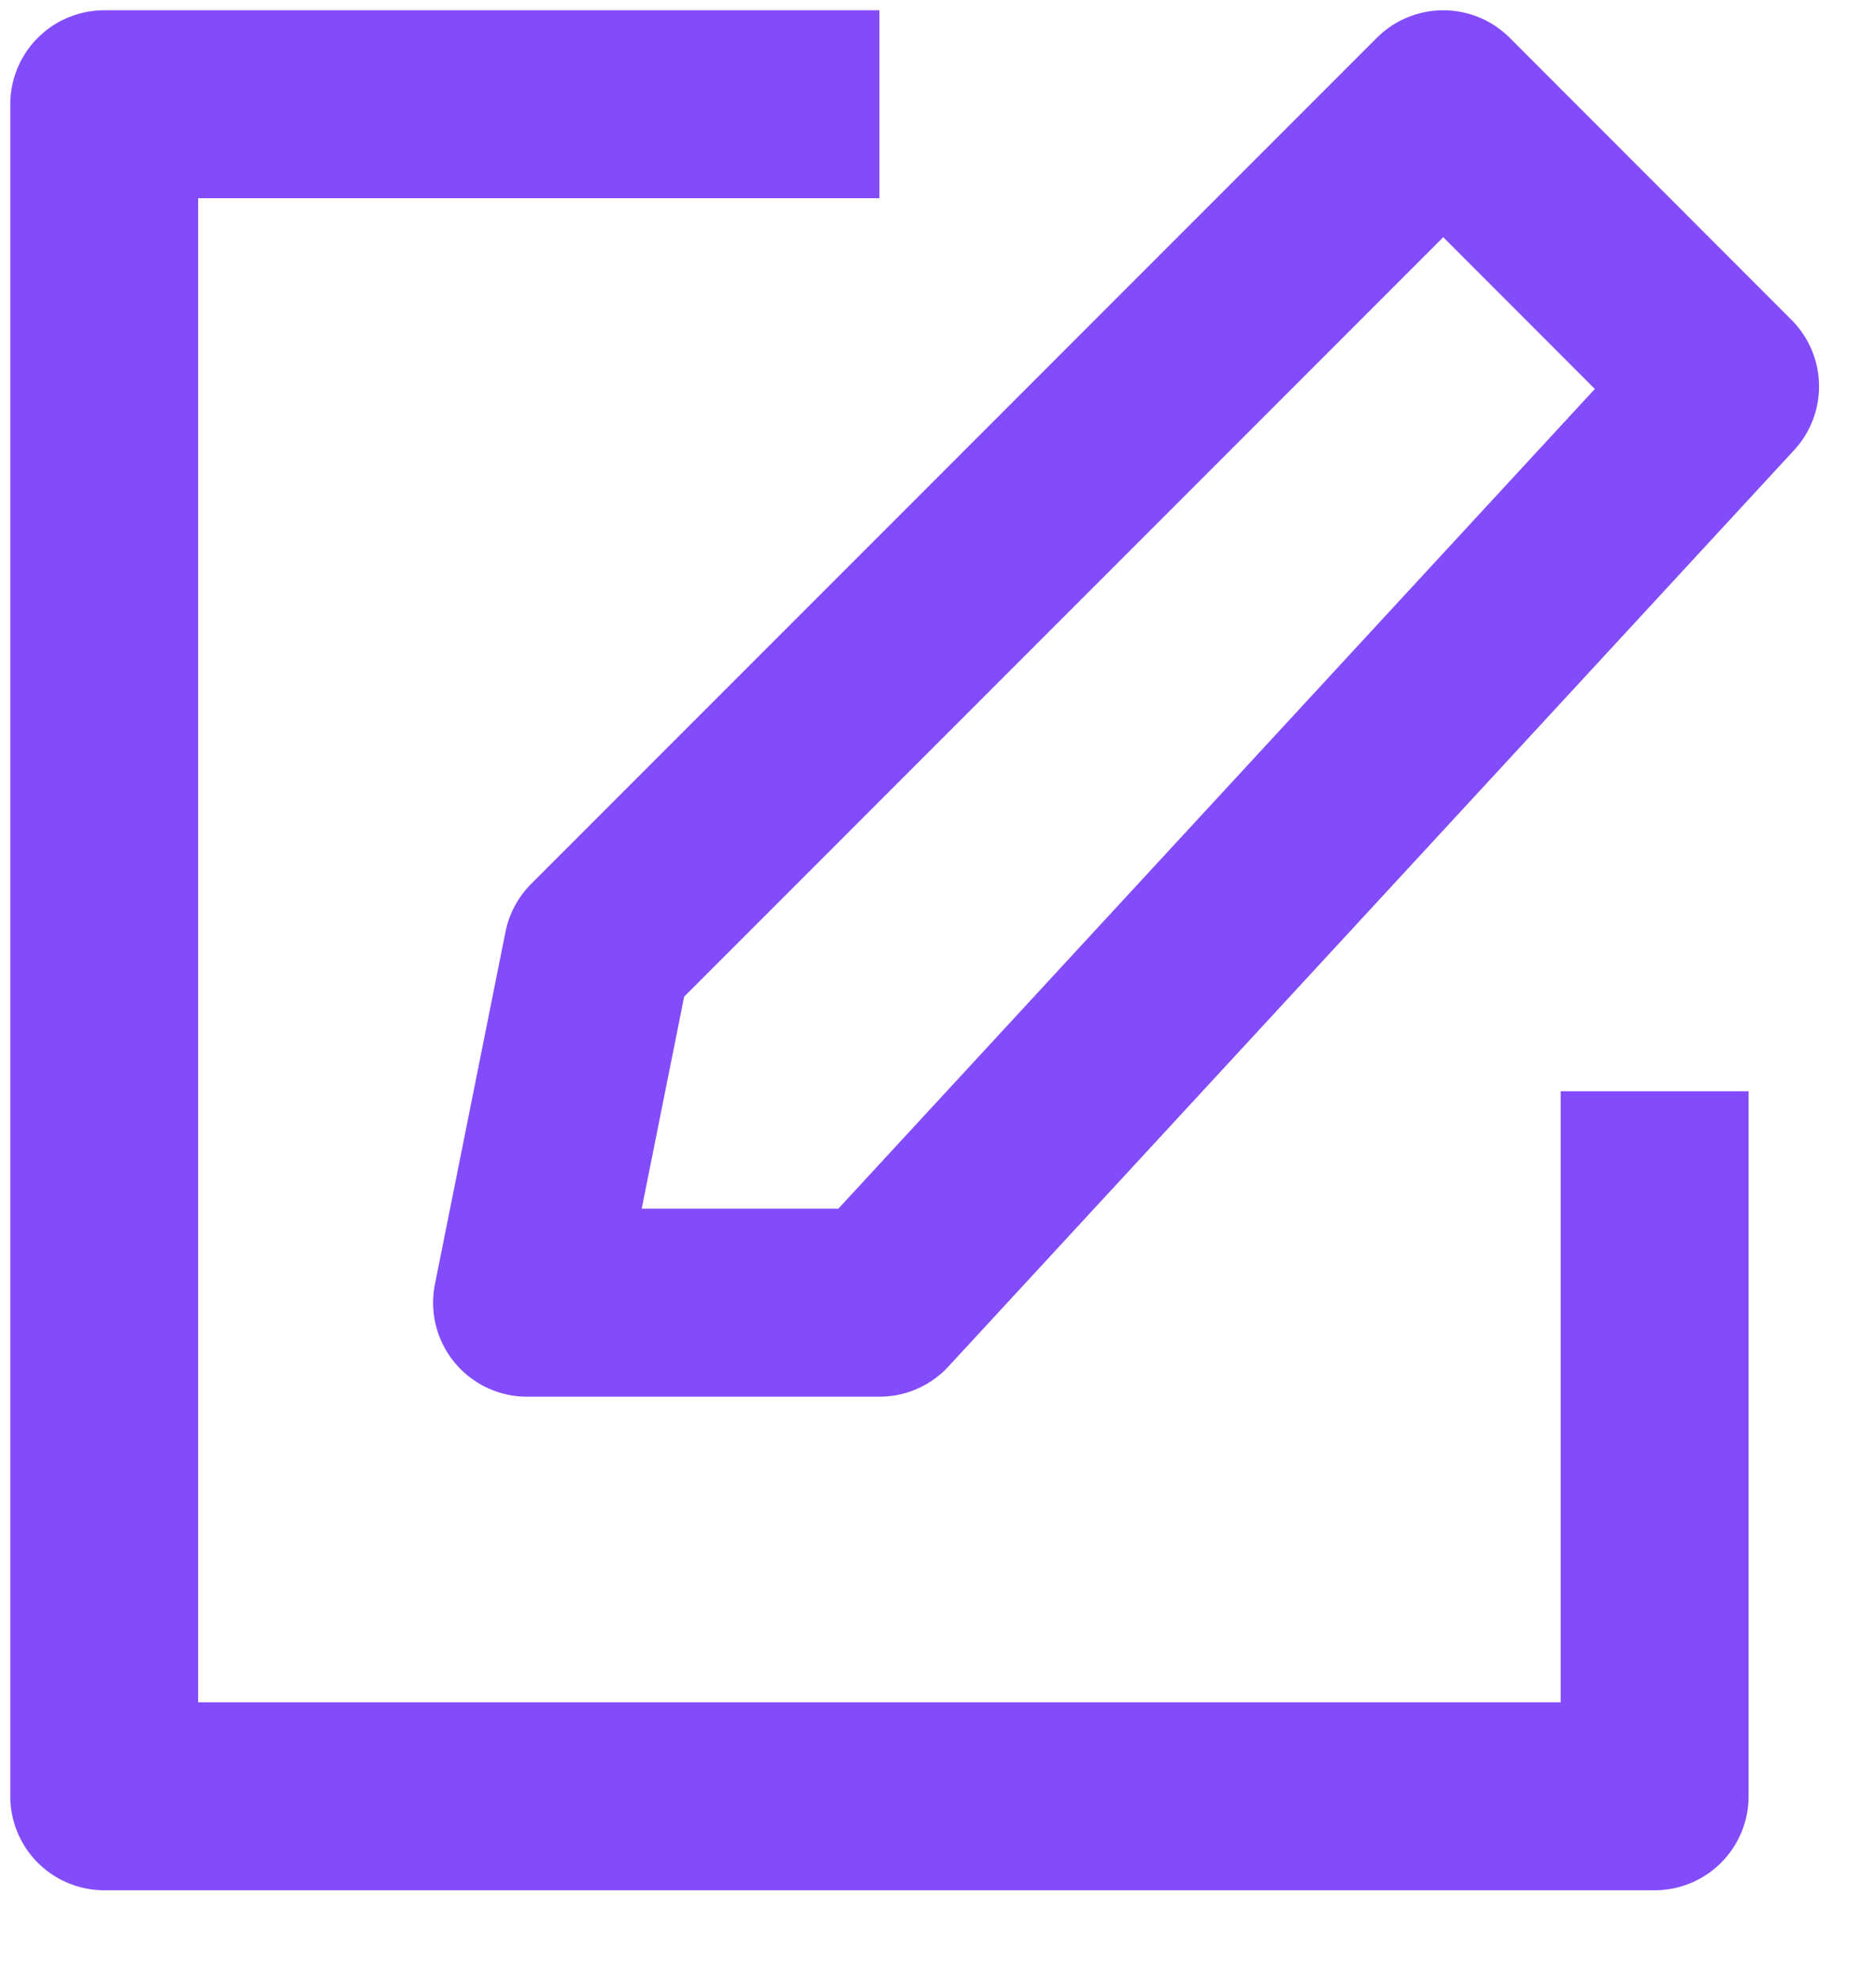
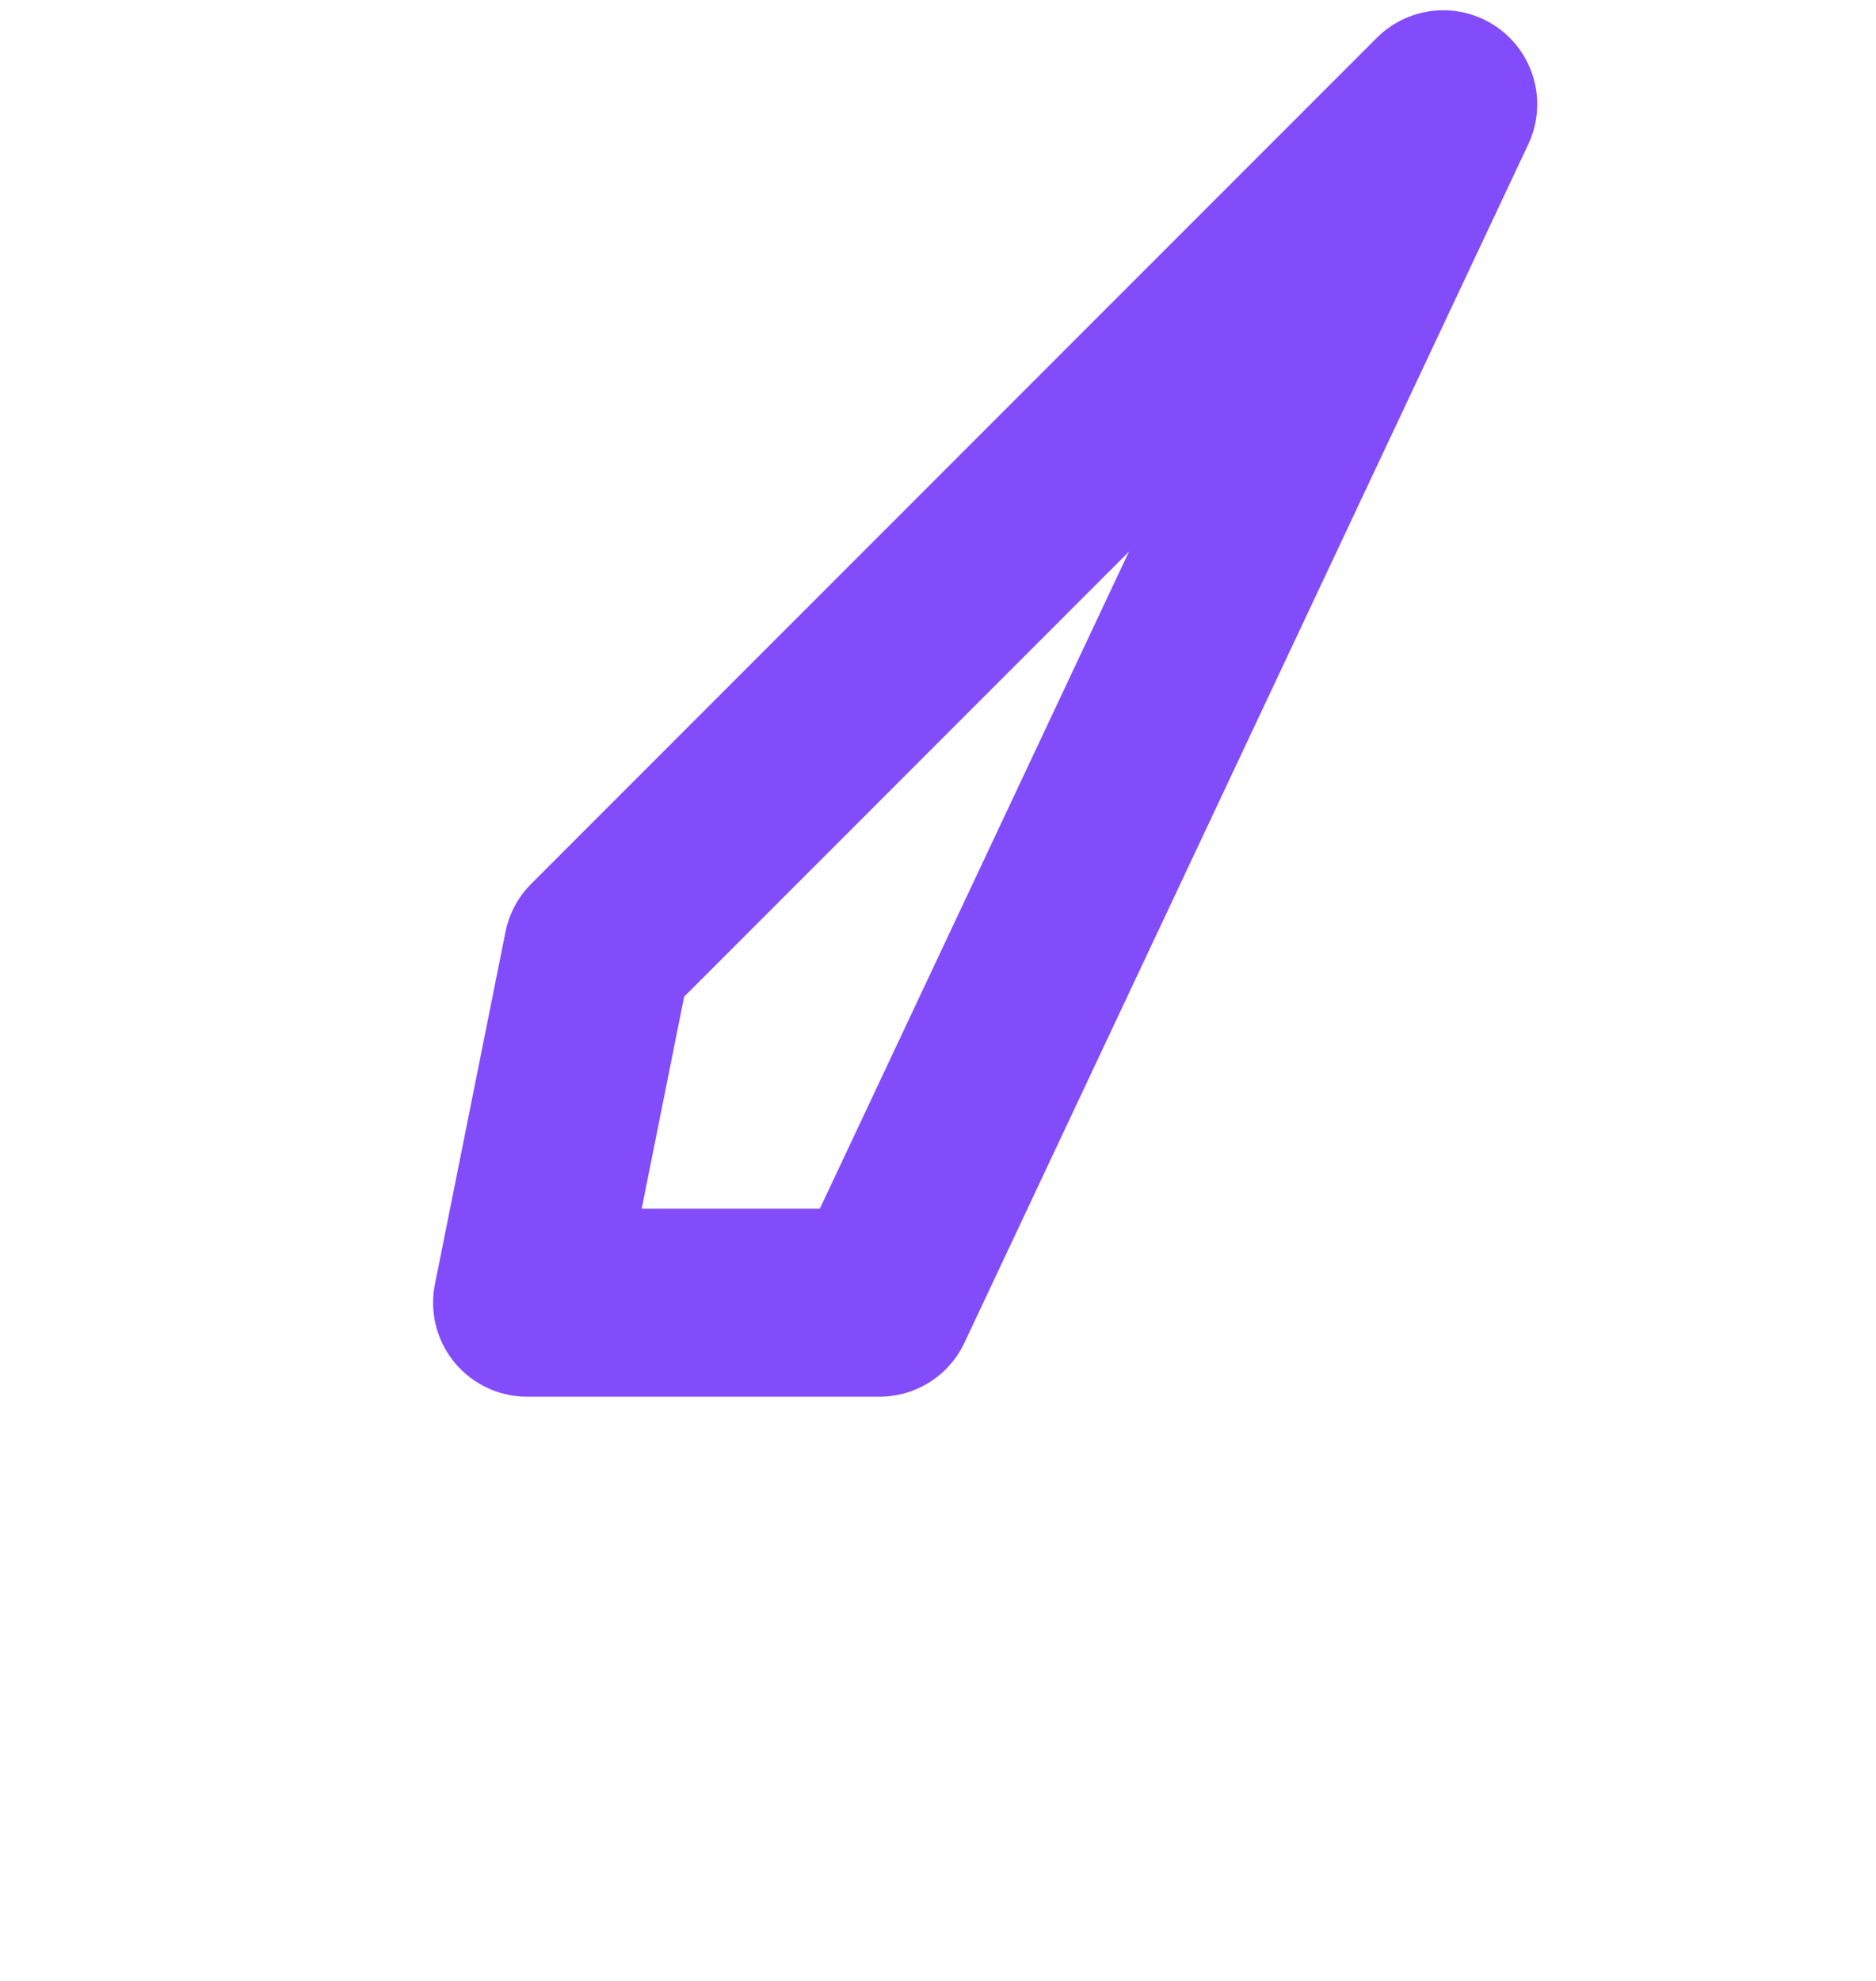
<svg xmlns="http://www.w3.org/2000/svg" width="18" height="19" viewBox="0 0 18 19" fill="none">
-   <path d="M8.438 1H1V17.229H15.876V10.467" stroke="#834CFB" stroke-width="1.803" stroke-linejoin="round" />
-   <path d="M5.734 9.115L13.848 1L16.552 3.706L8.438 12.495H5.057L5.734 9.115Z" stroke="#834CFB" stroke-width="1.803" stroke-linejoin="round" />
+   <path d="M5.734 9.115L13.848 1L8.438 12.495H5.057L5.734 9.115Z" stroke="#834CFB" stroke-width="1.803" stroke-linejoin="round" />
</svg>